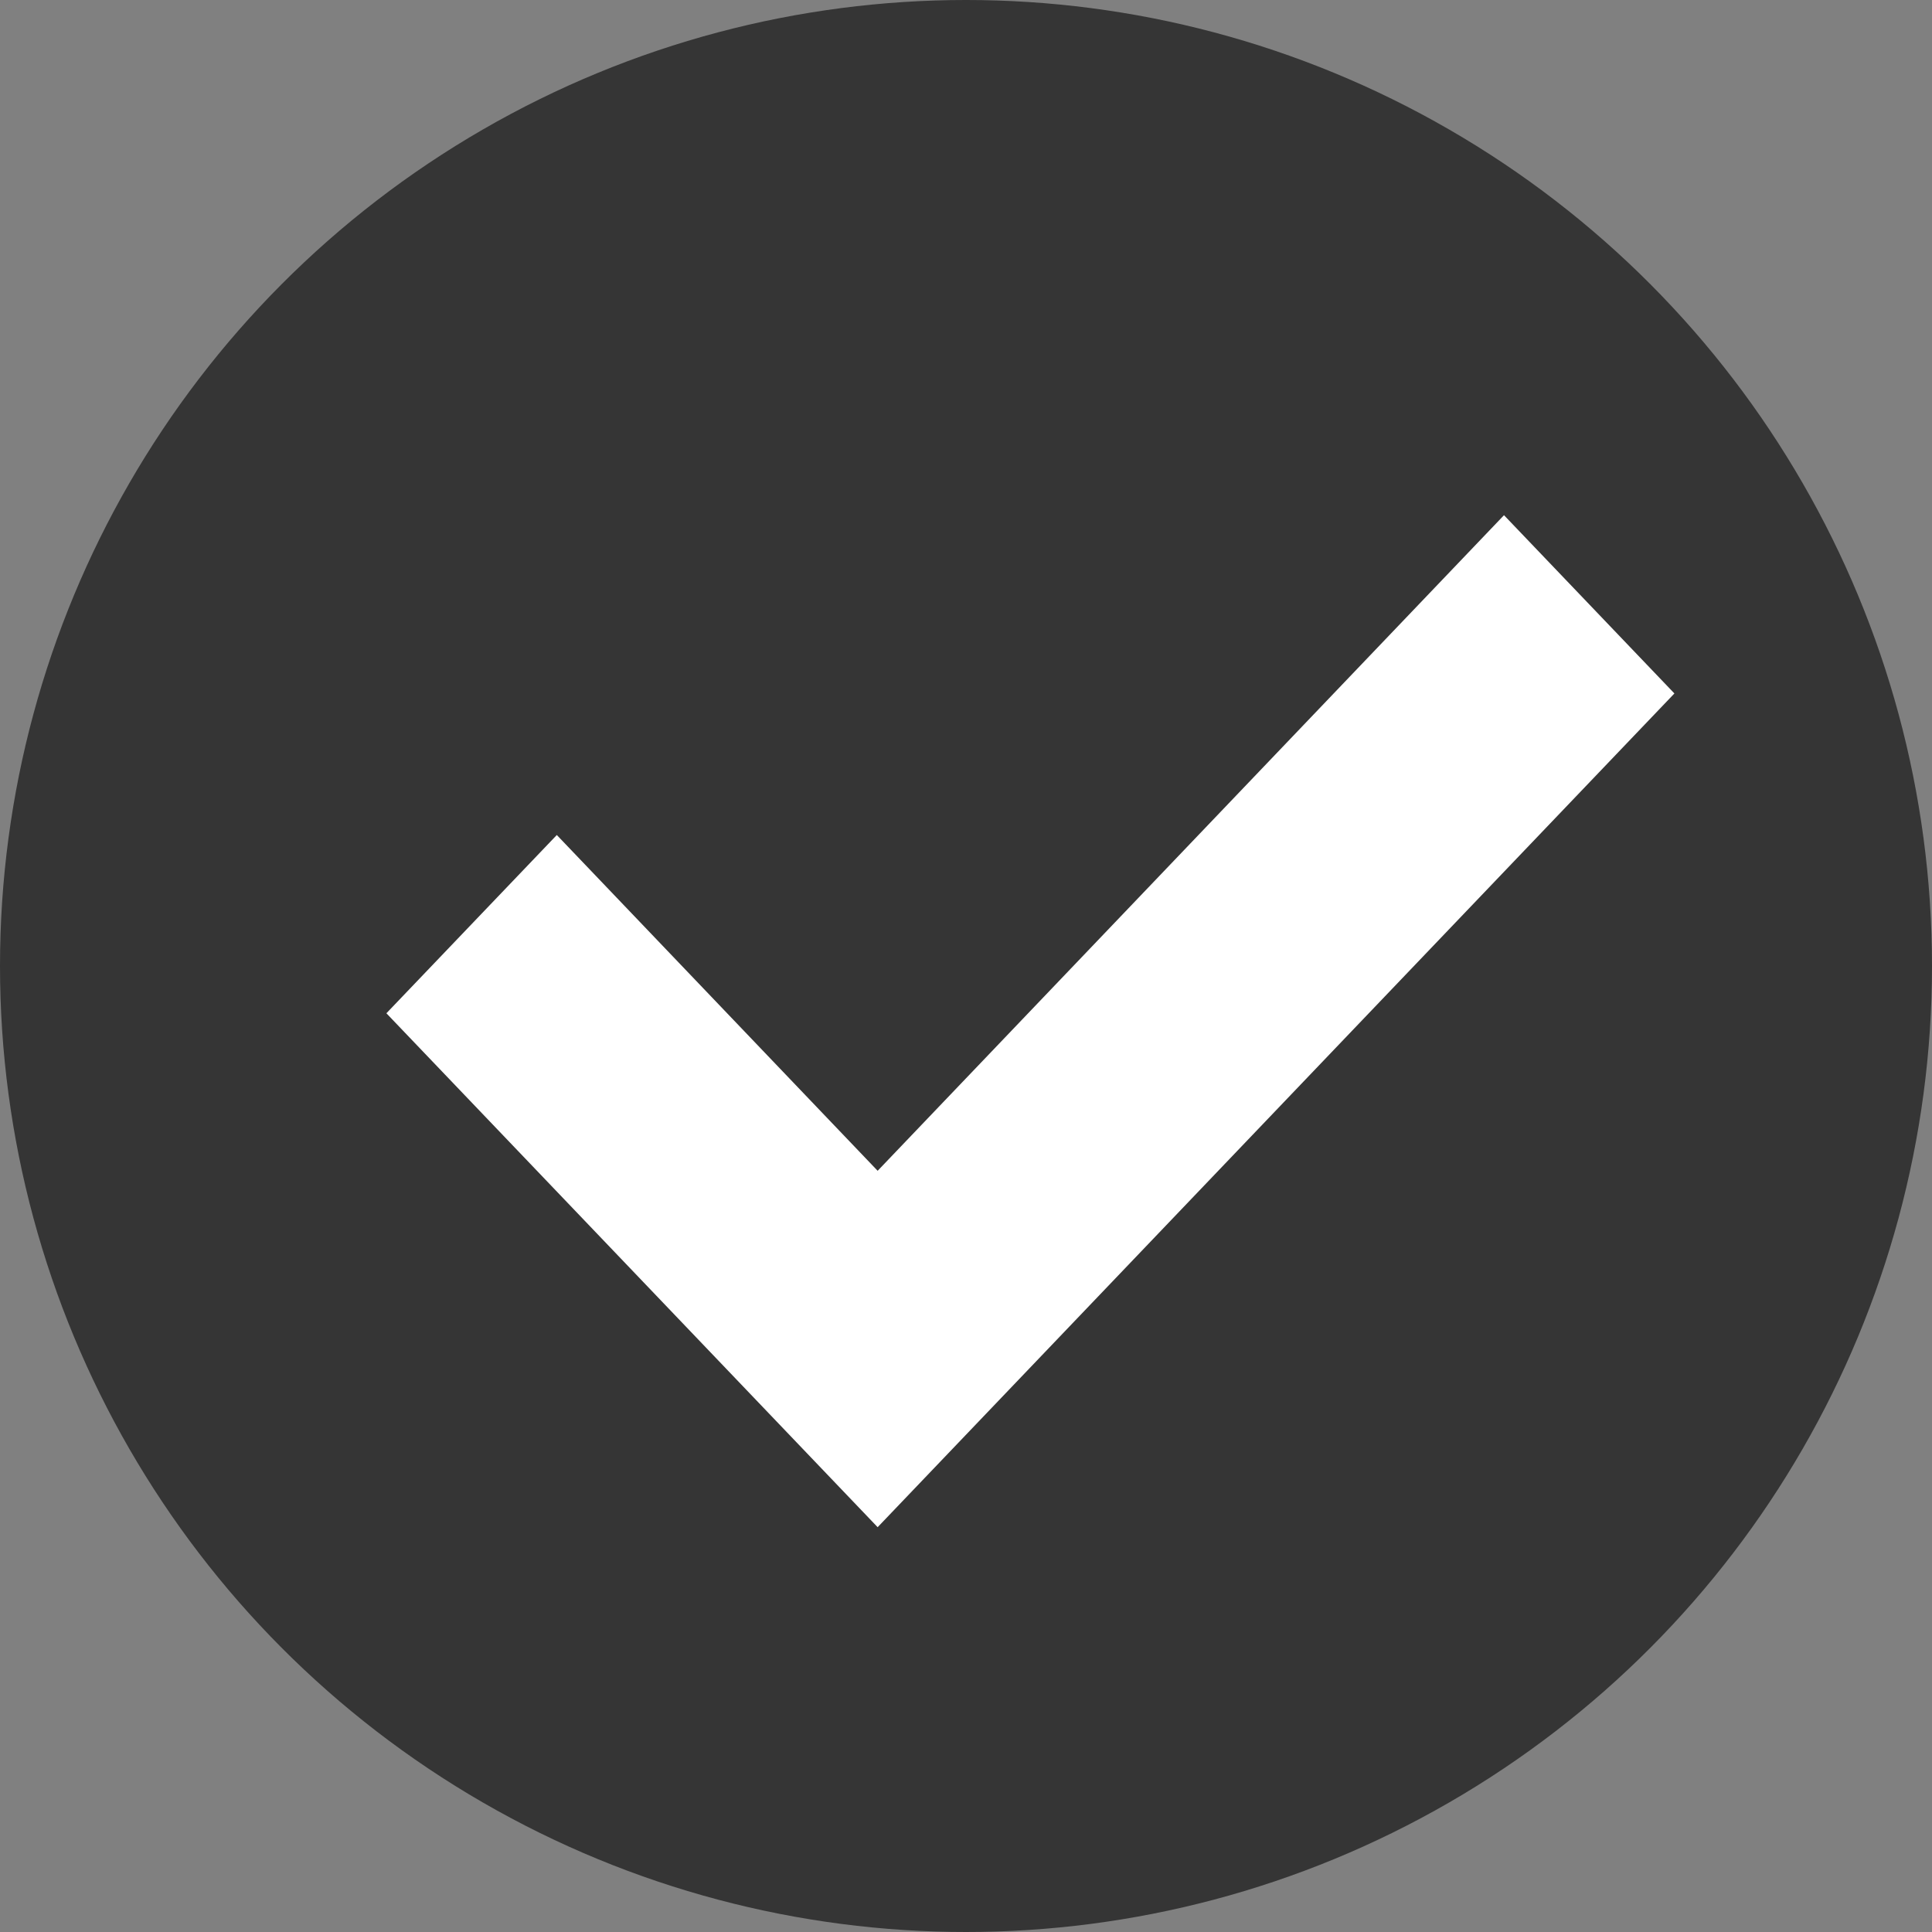
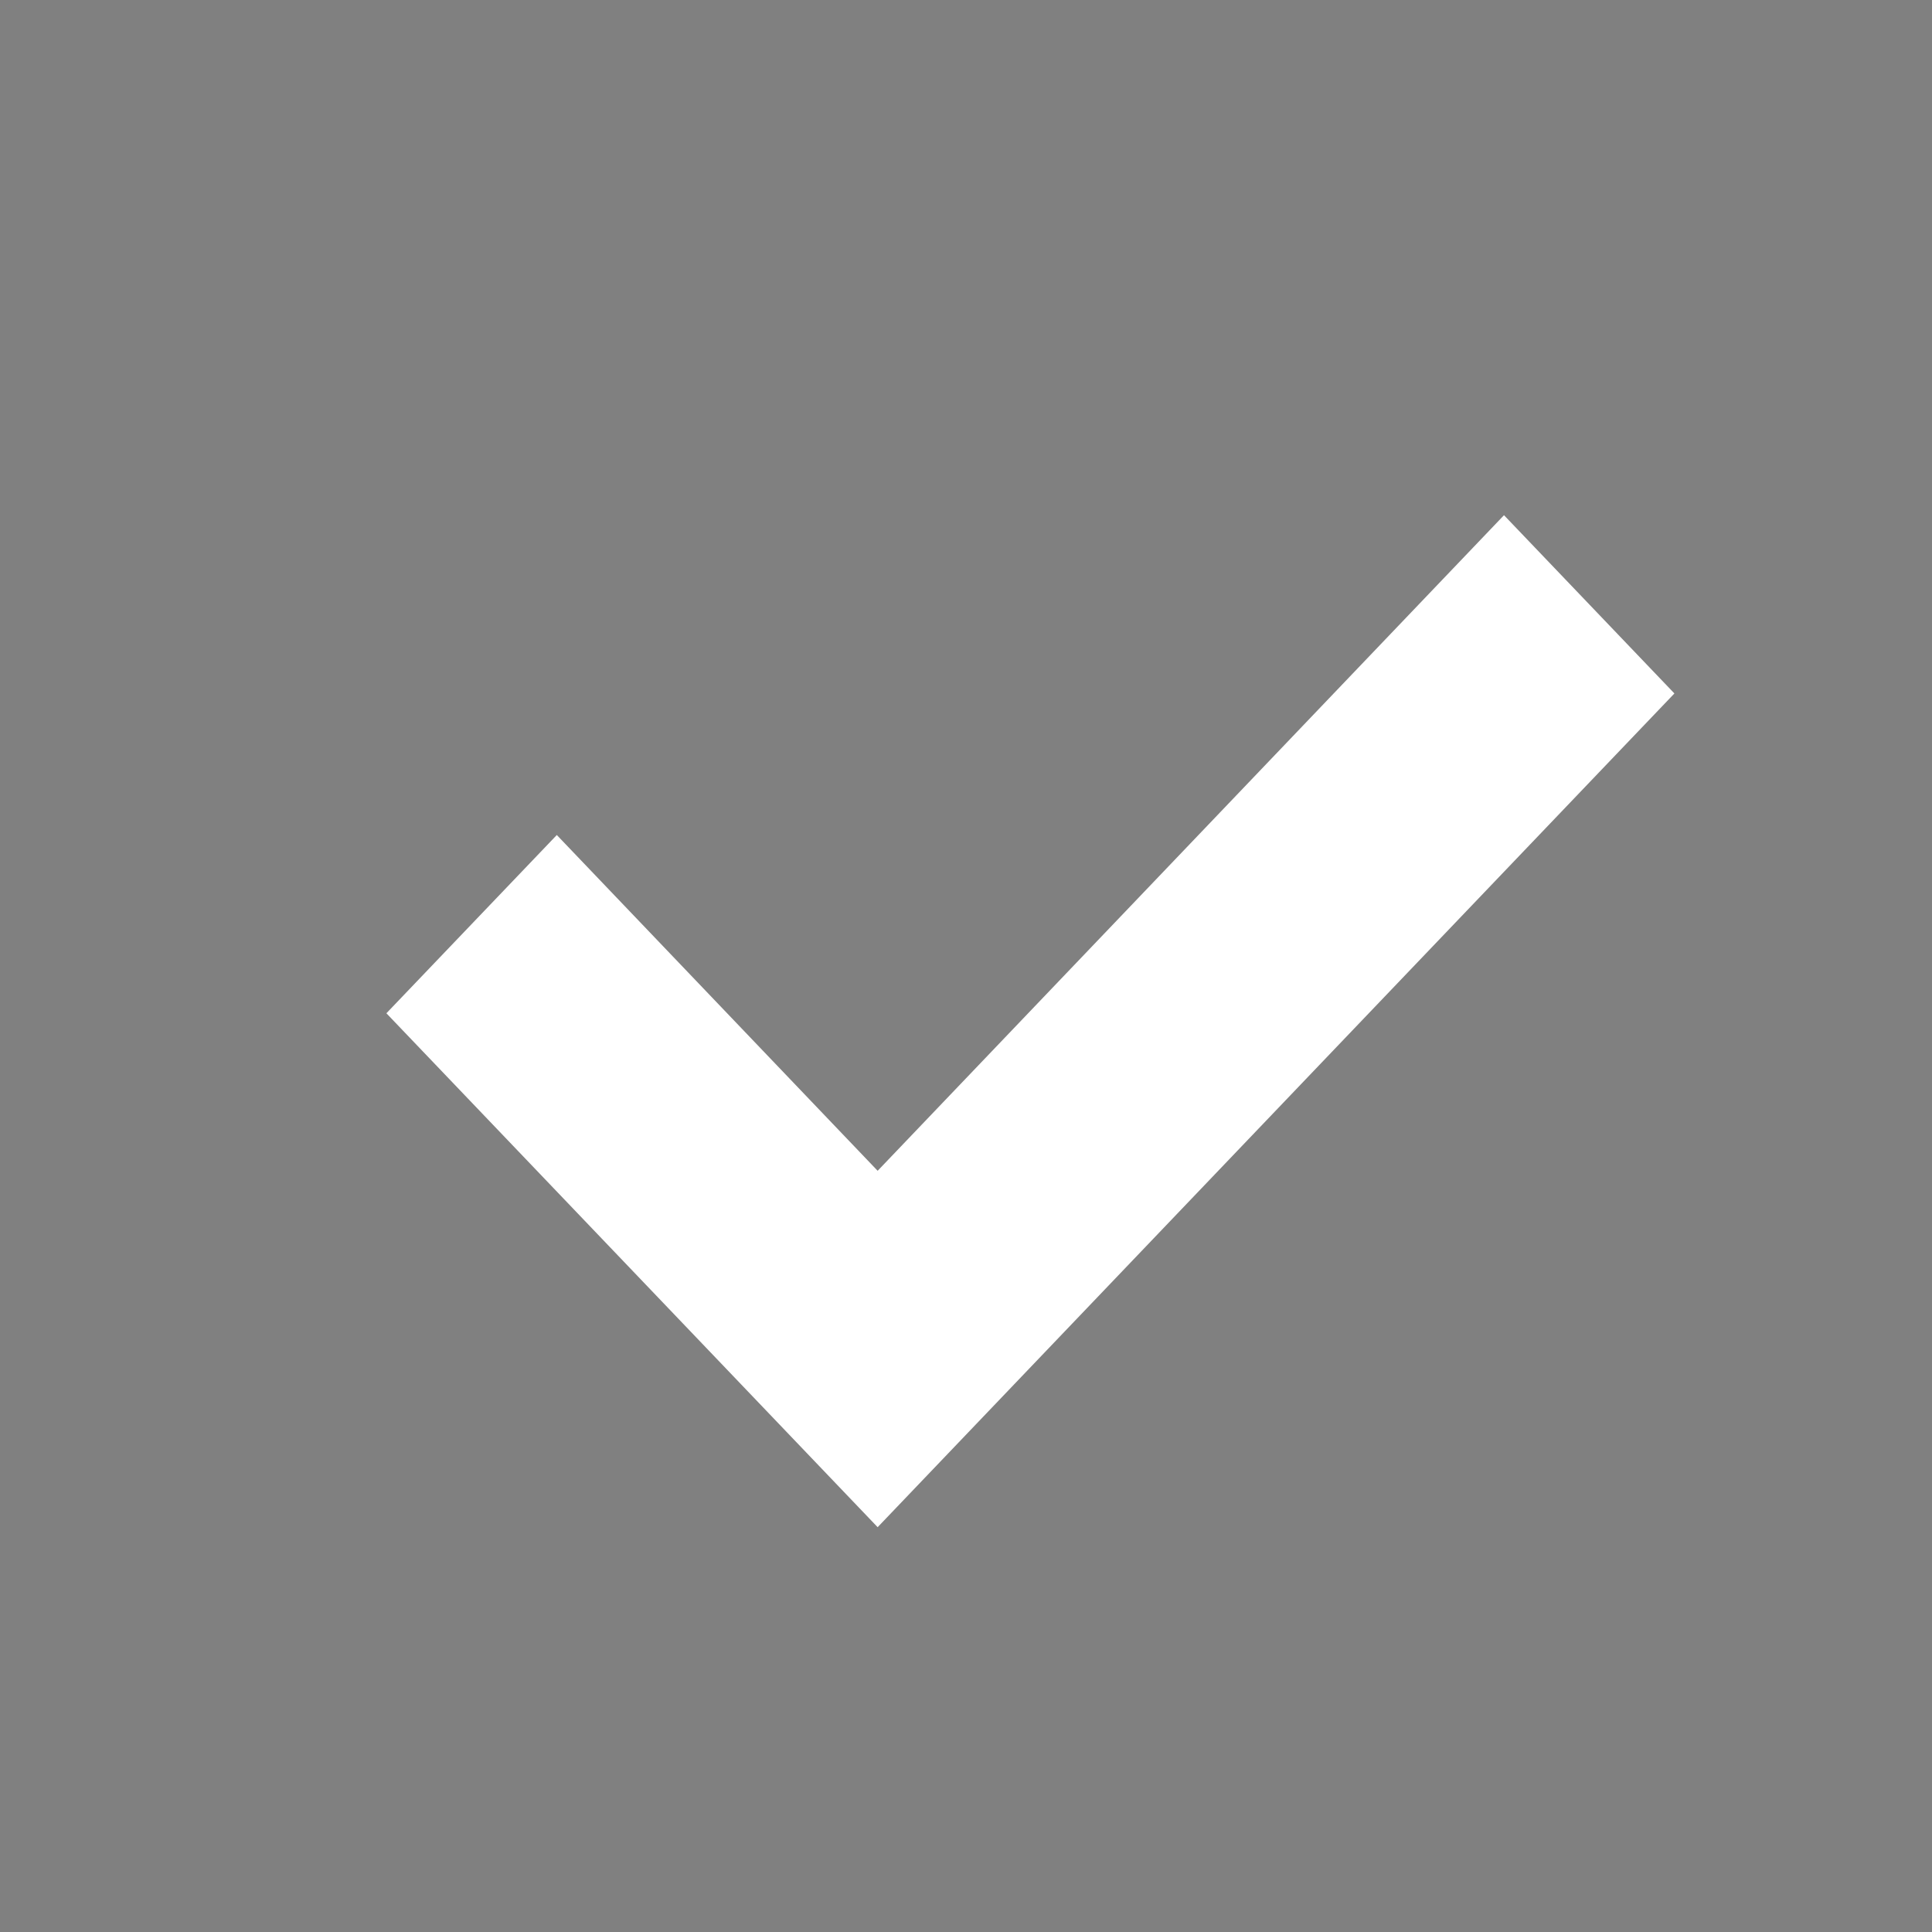
<svg xmlns="http://www.w3.org/2000/svg" width="15px" height="15px" viewBox="0 0 15 15" version="1.1">
  <rect x="0" y="0" width="15" height="15" fill="#808080" stroke="none" />
  <title>Group</title>
  <desc>Created with Sketch.</desc>
  <defs />
  <g id="Mobile-Small-(-&gt;320px)" stroke="none" stroke-width="1" fill="none" fill-rule="evenodd" transform="translate(-29, -500)">
    <g id="Group" transform="translate(29, 500)">
-       <circle id="Oval" fill="#353535" cx="7.5" cy="7.5" r="7.5" />
      <polygon id="Path" fill="#FFFFFF" points="11.677 4 13 5.384 6.814 11.857 3 7.867 4.323 6.483 6.814 9.09" />
    </g>
  </g>
</svg>